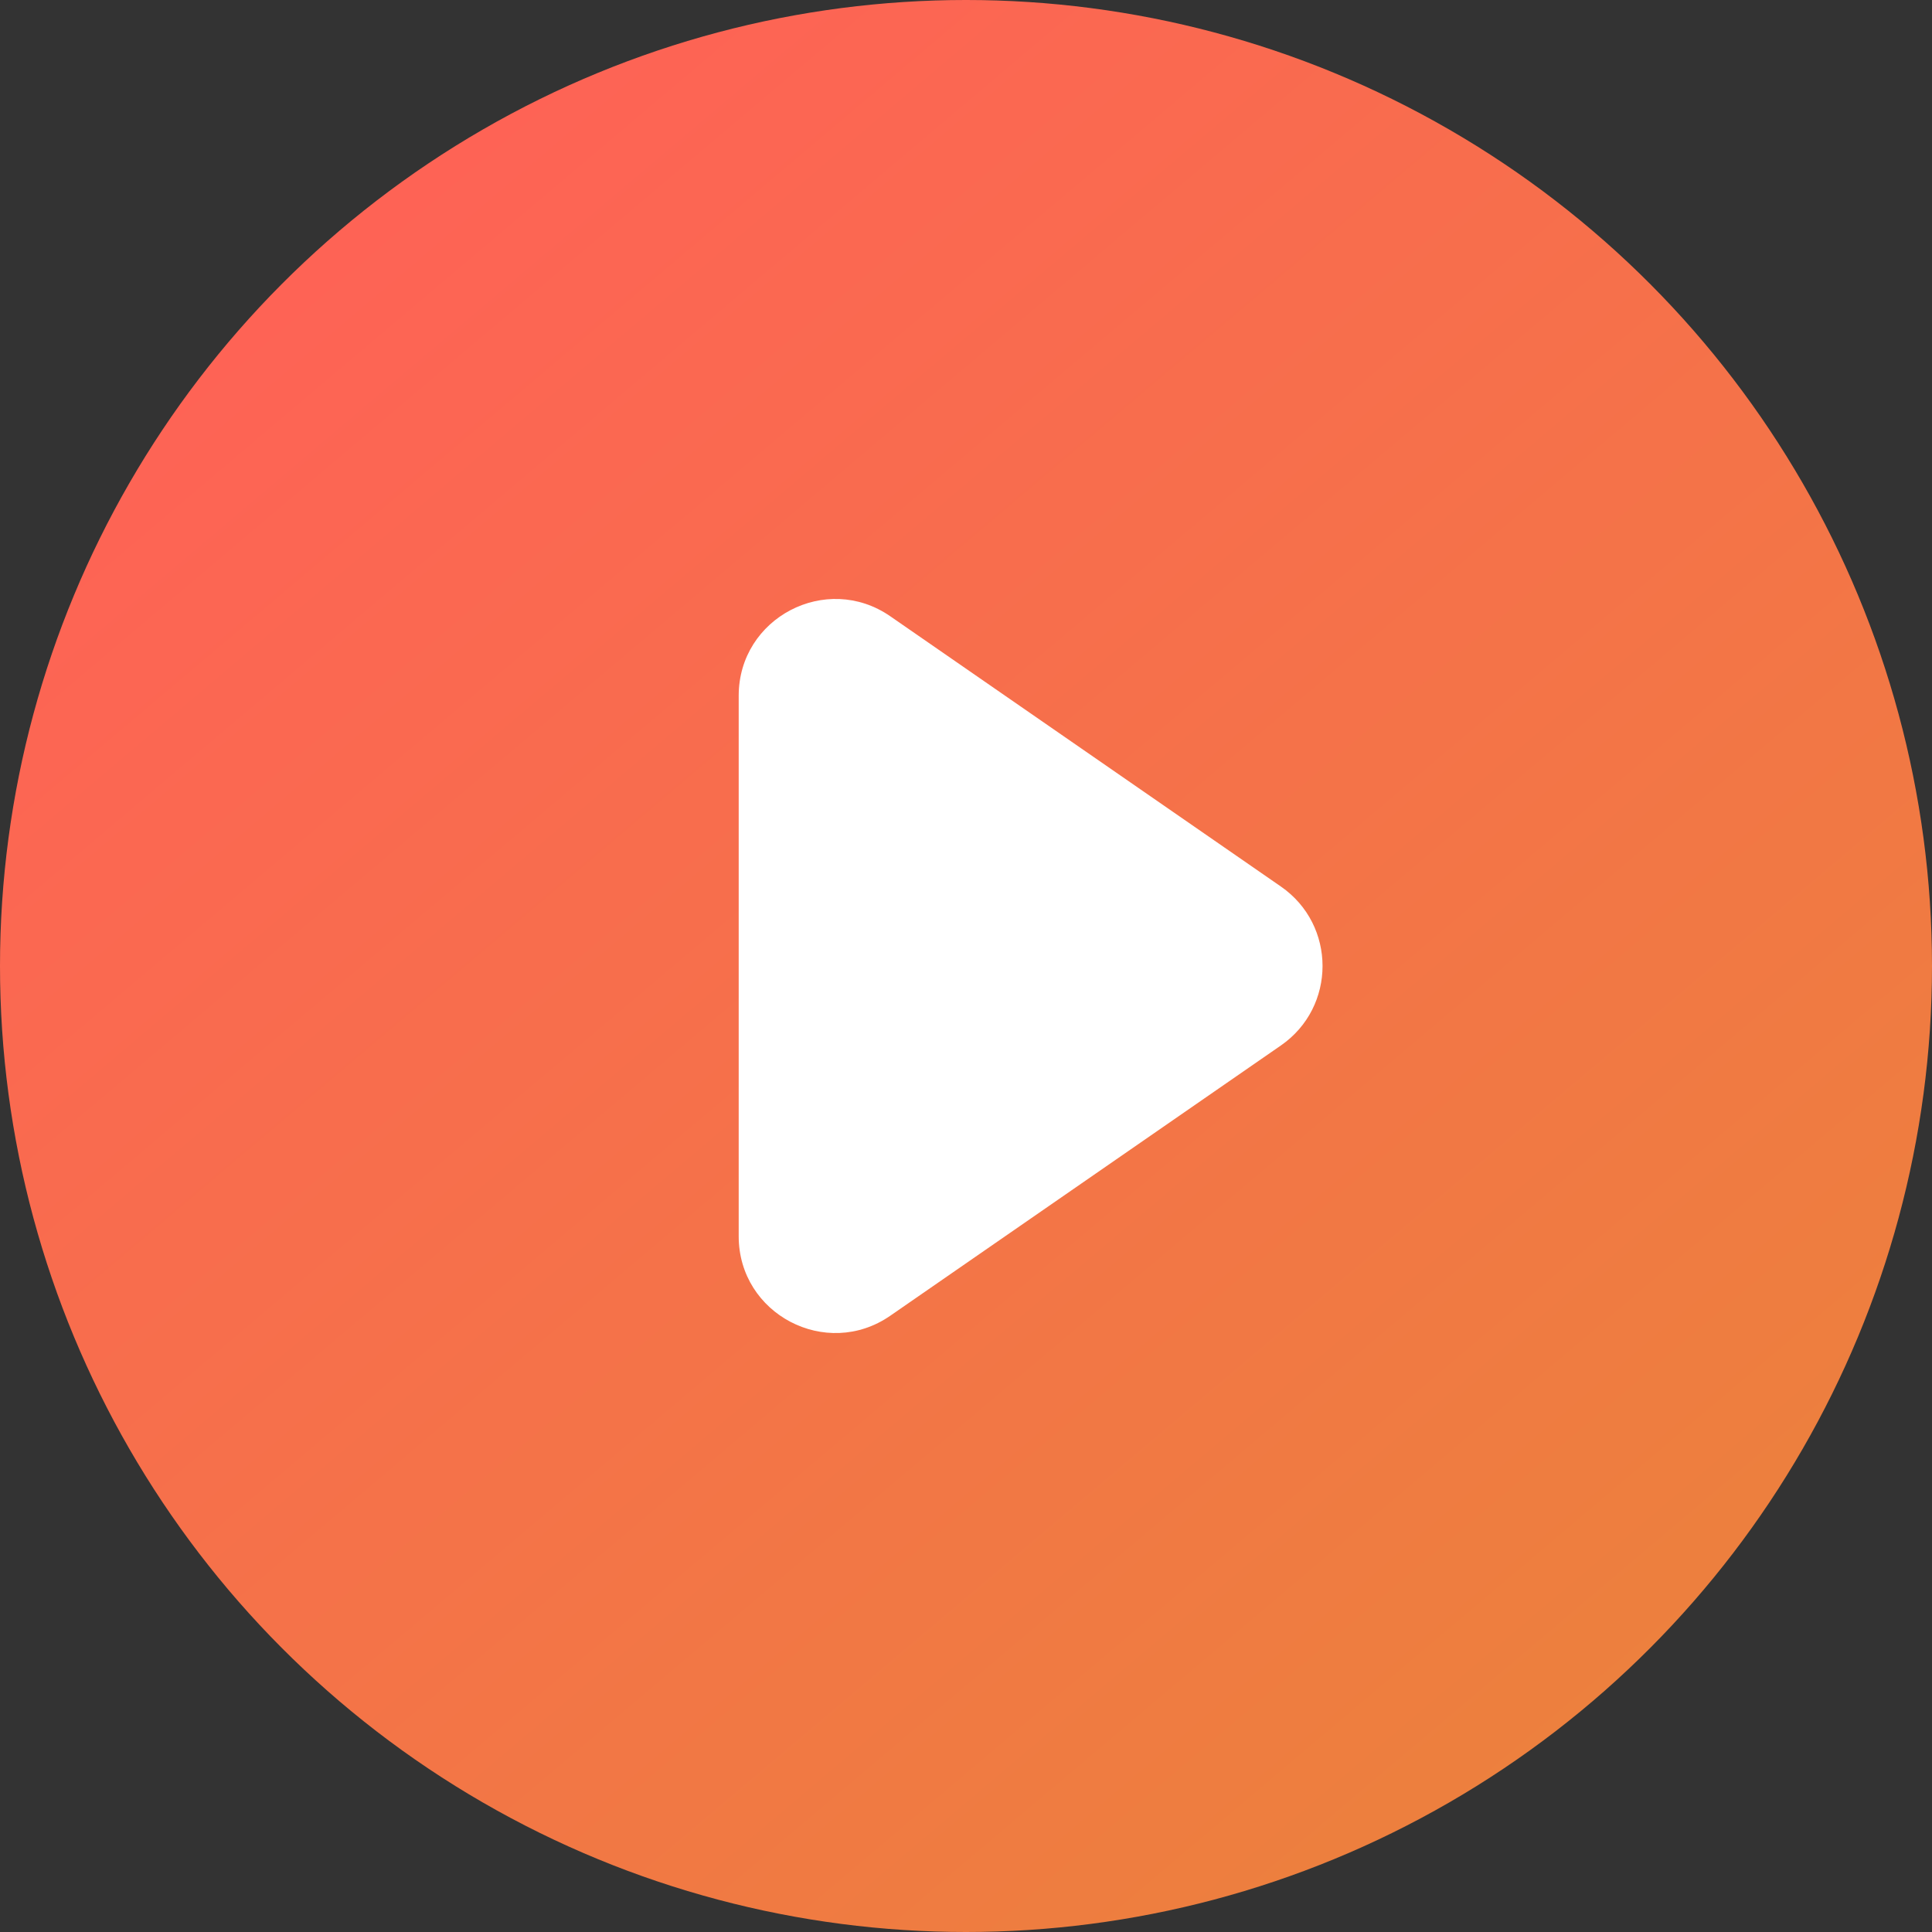
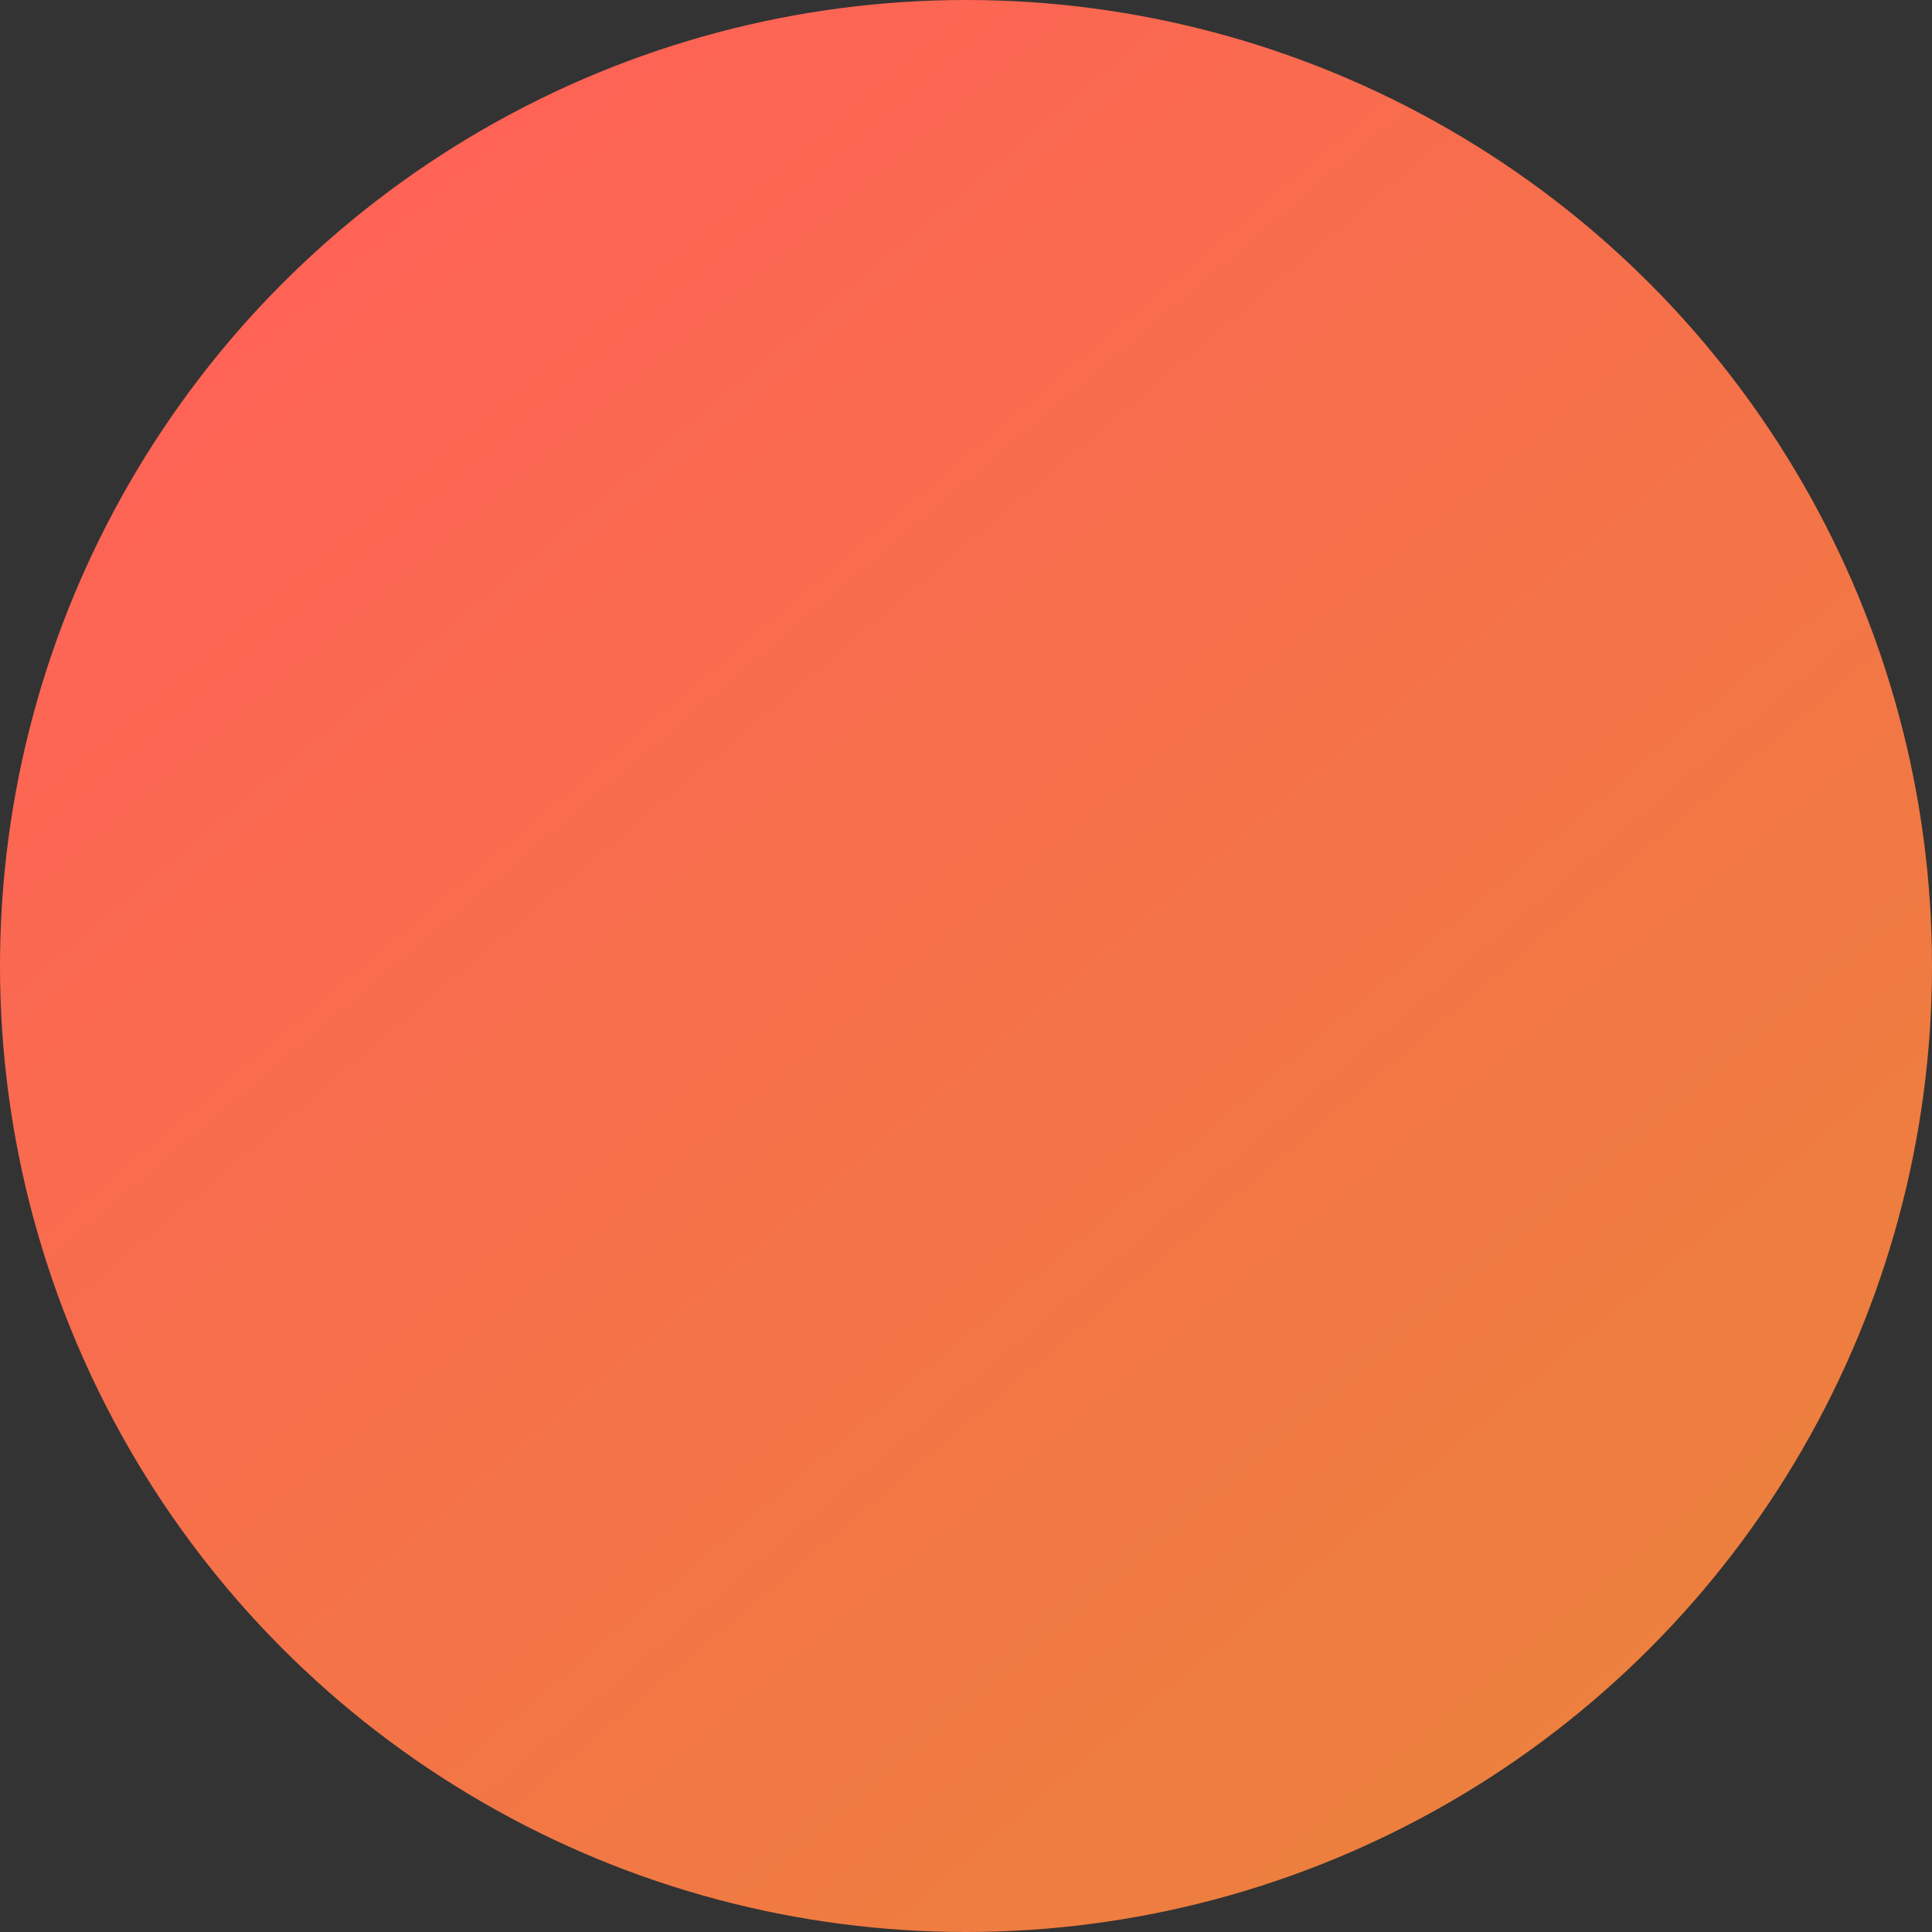
<svg xmlns="http://www.w3.org/2000/svg" width="40" height="40" viewBox="0 0 40 40" fill="none">
  <rect x="0" y="0" width="40" height="40" fill="#333333" stroke="none" />
  <g id="Group 18">
    <circle id="Ellipse 1" cx="20" cy="20" r="20" fill="url(#paint0_linear_934_12010)" />
-     <path id="Path 3" fill-rule="evenodd" clip-rule="evenodd" d="M18.432 12.759C17.106 11.842 15.294 12.791 15.294 14.404V25.596C15.294 27.209 17.106 28.158 18.432 27.241L26.52 21.645C27.669 20.849 27.669 19.151 26.52 18.355L18.432 12.759Z" fill="white" />
  </g>
  <defs>
    <linearGradient id="paint0_linear_934_12010" x1="5.143" y1="2.857" x2="36.571" y2="40" gradientUnits="userSpaceOnUse">
      <stop stop-color="#FF6157" />
      <stop offset="1" stop-color="#EA843A" />
    </linearGradient>
  </defs>
</svg>